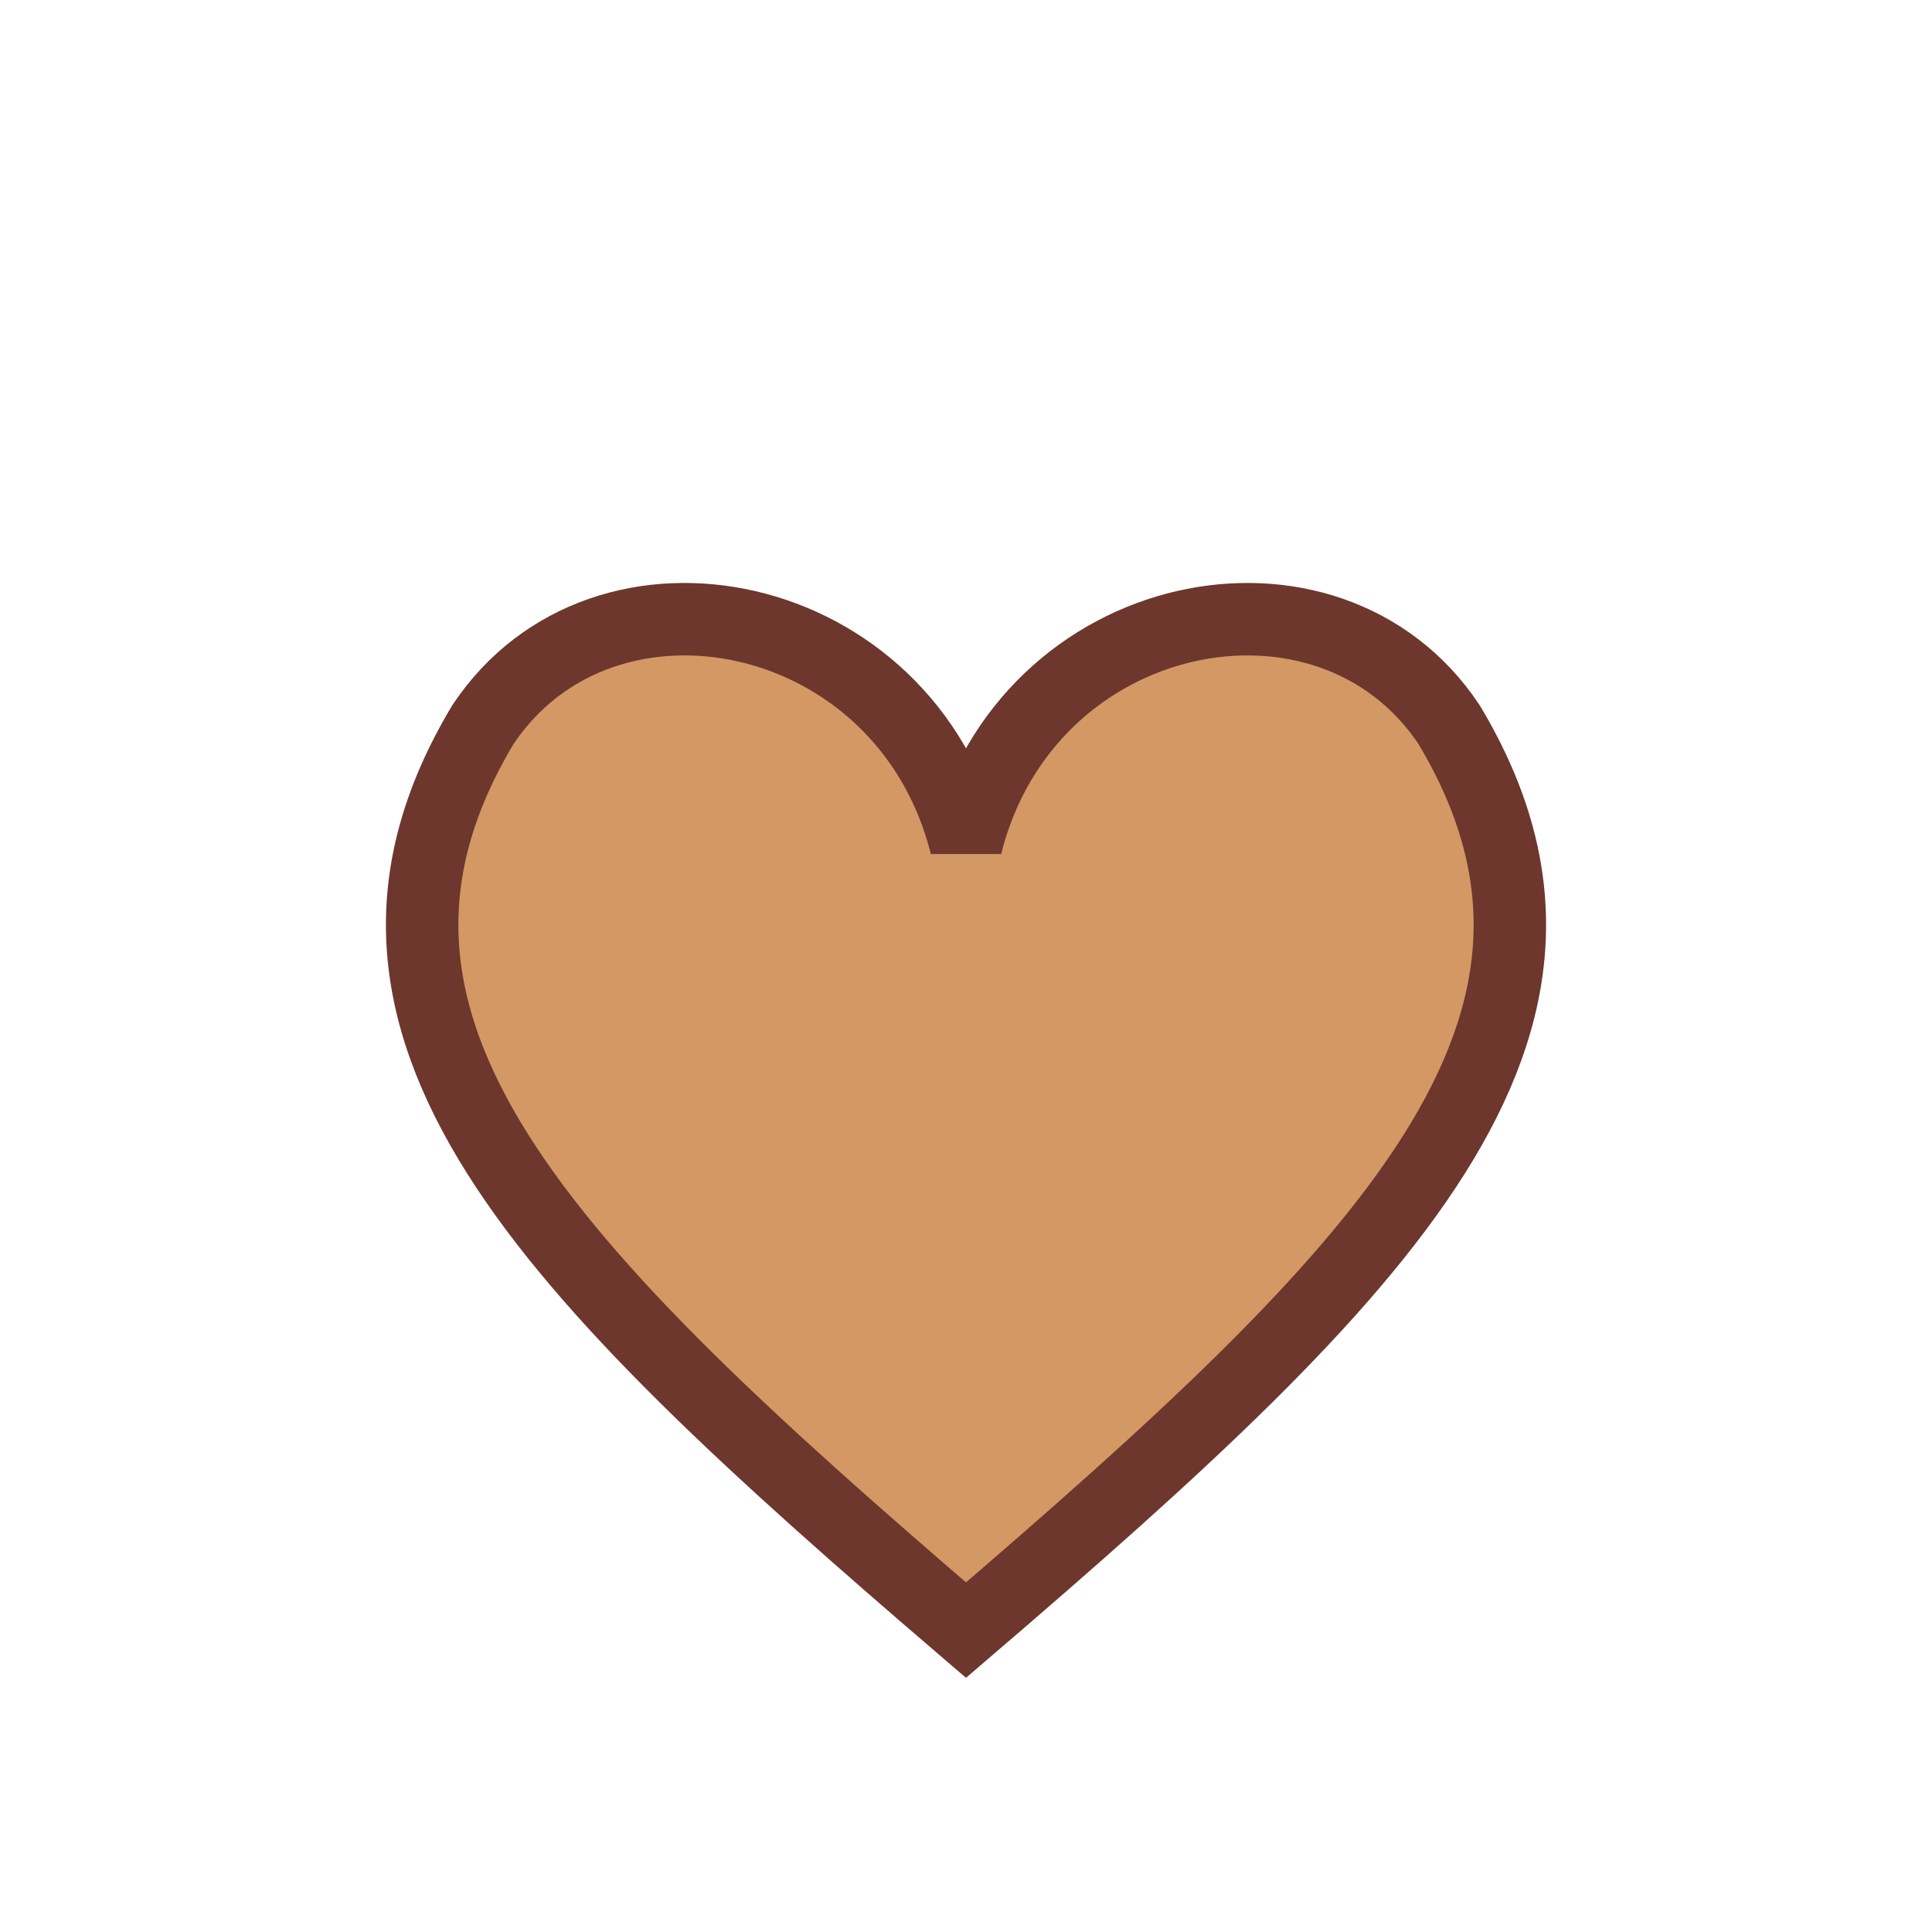
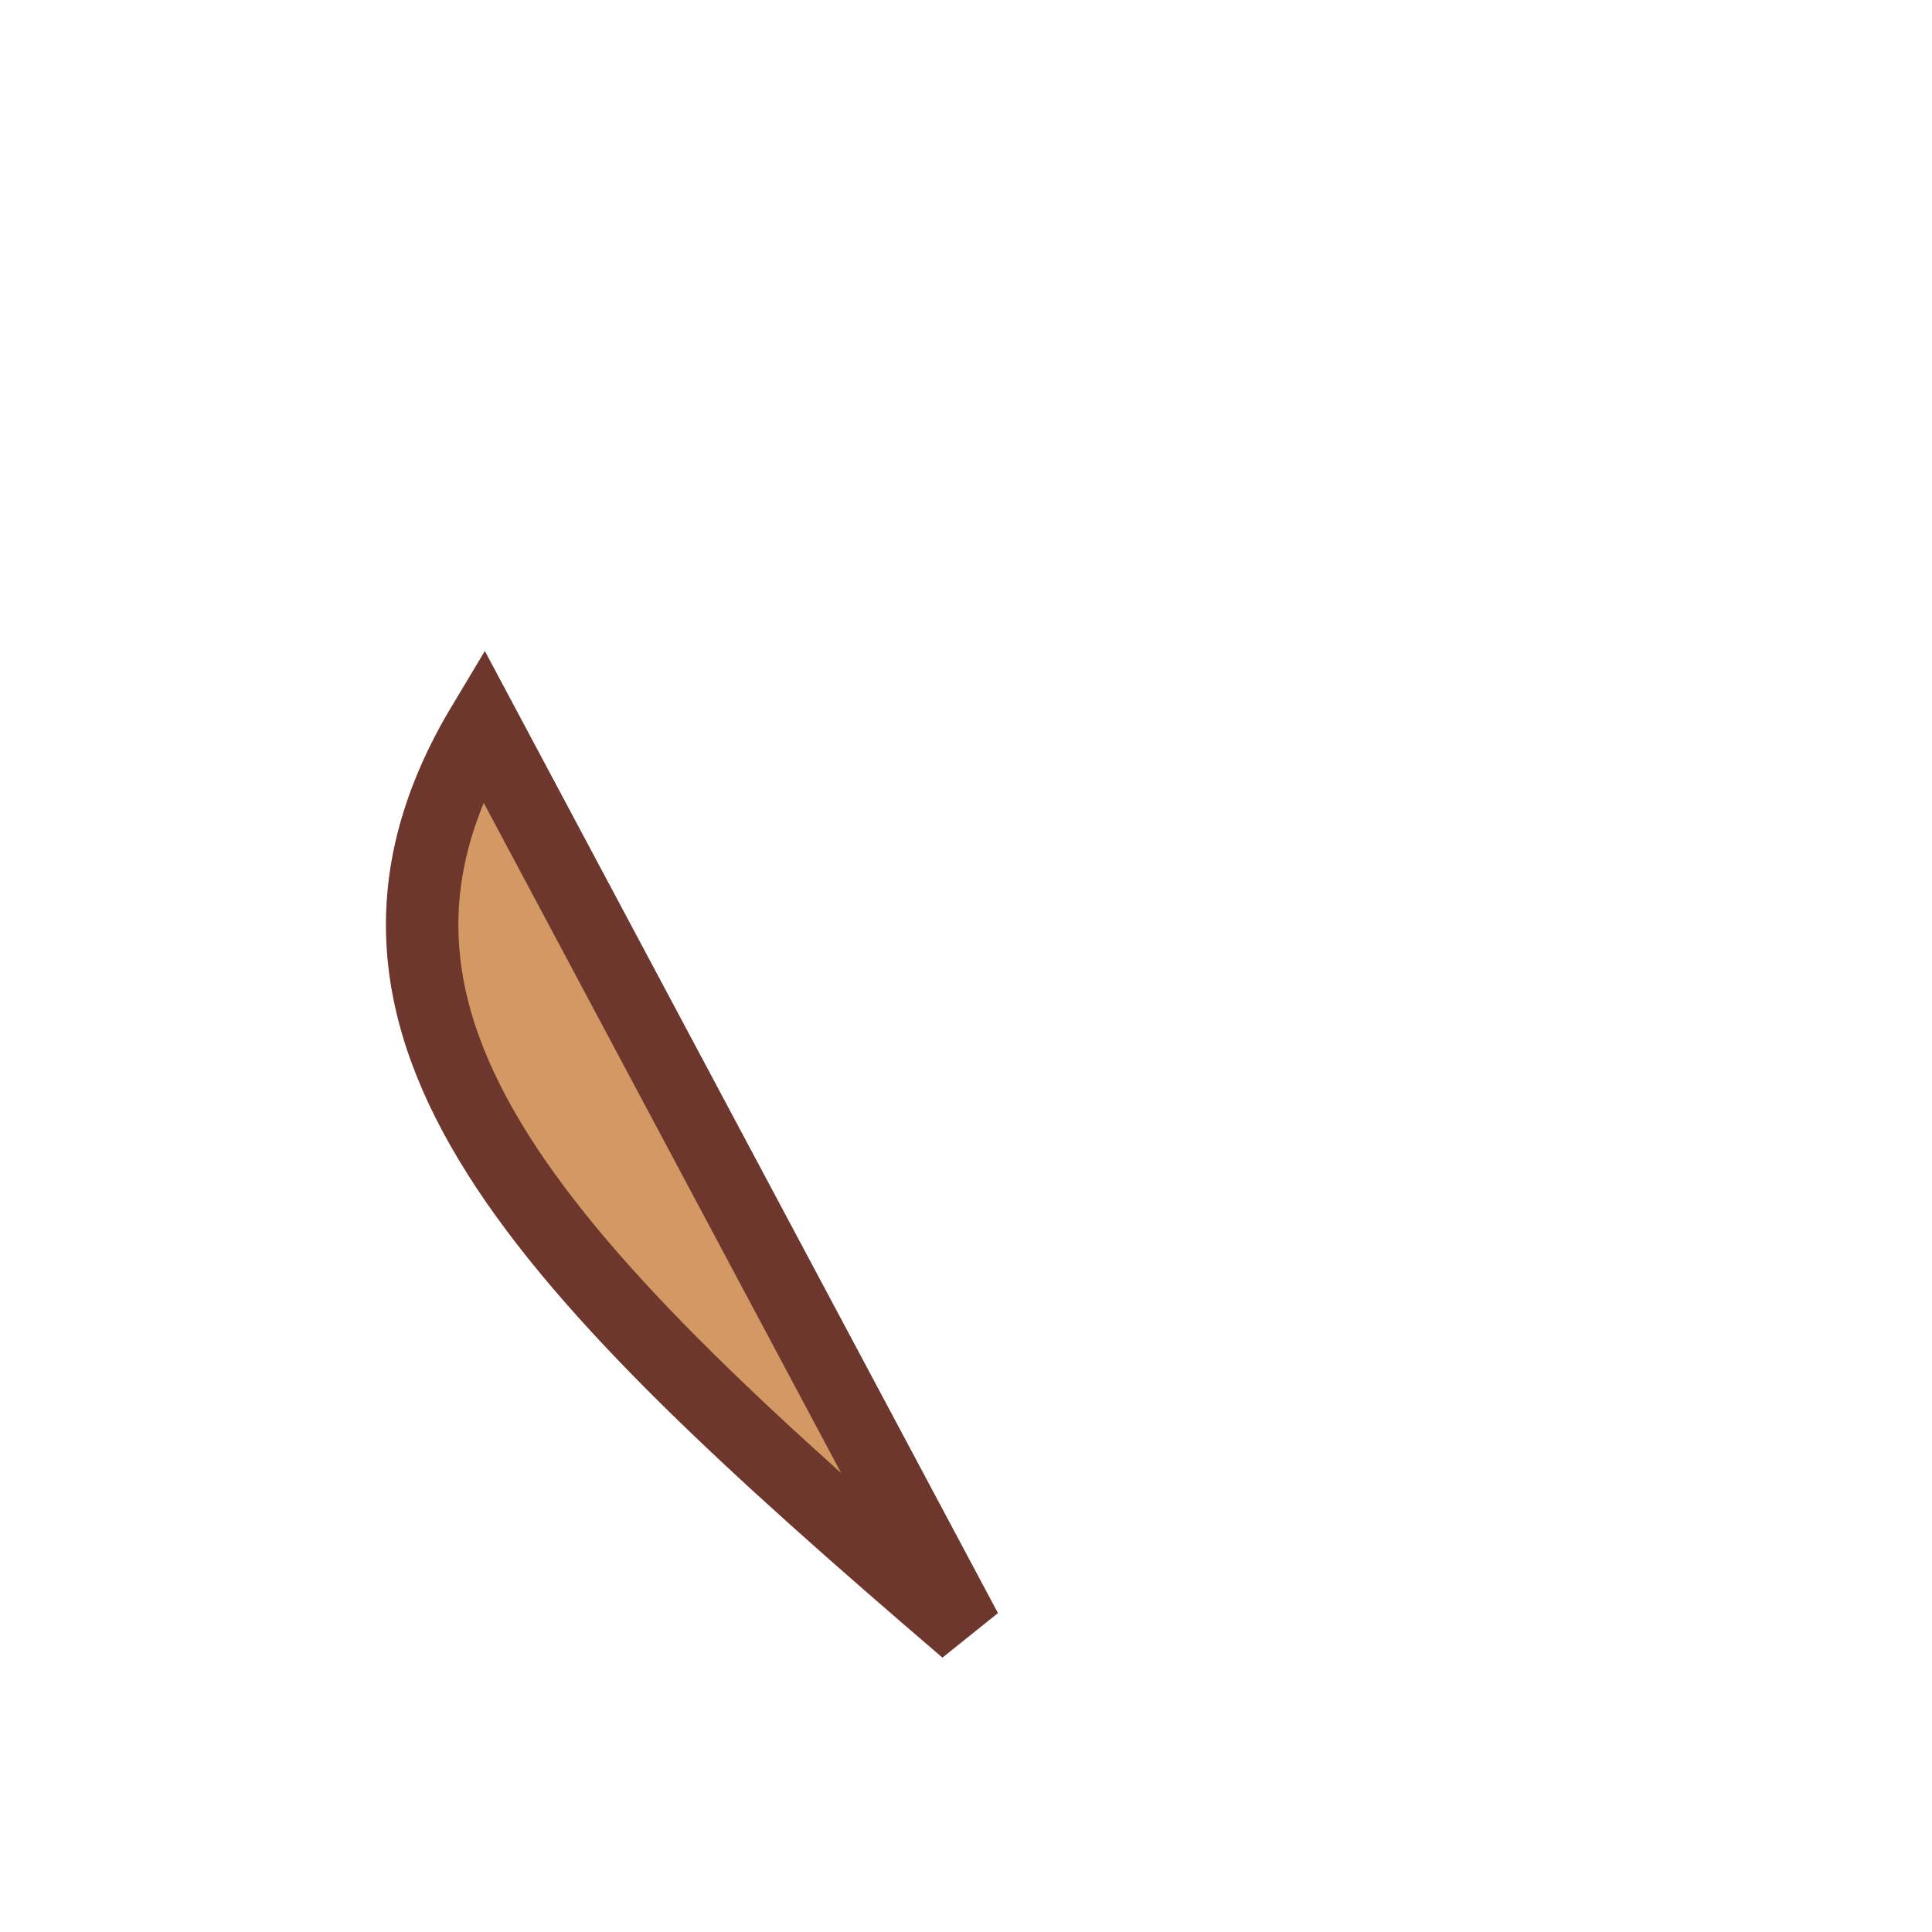
<svg xmlns="http://www.w3.org/2000/svg" width="32" height="32" viewBox="0 0 32 32">
-   <path d="M16 27C9 21 5 17 8 12c2-3 7-2 8 2 1-4 6-5 8-2 3 5-1 9-8 15z" fill="#D39864" stroke="#6D372D" stroke-width="1.2" />
+   <path d="M16 27C9 21 5 17 8 12z" fill="#D39864" stroke="#6D372D" stroke-width="1.2" />
</svg>